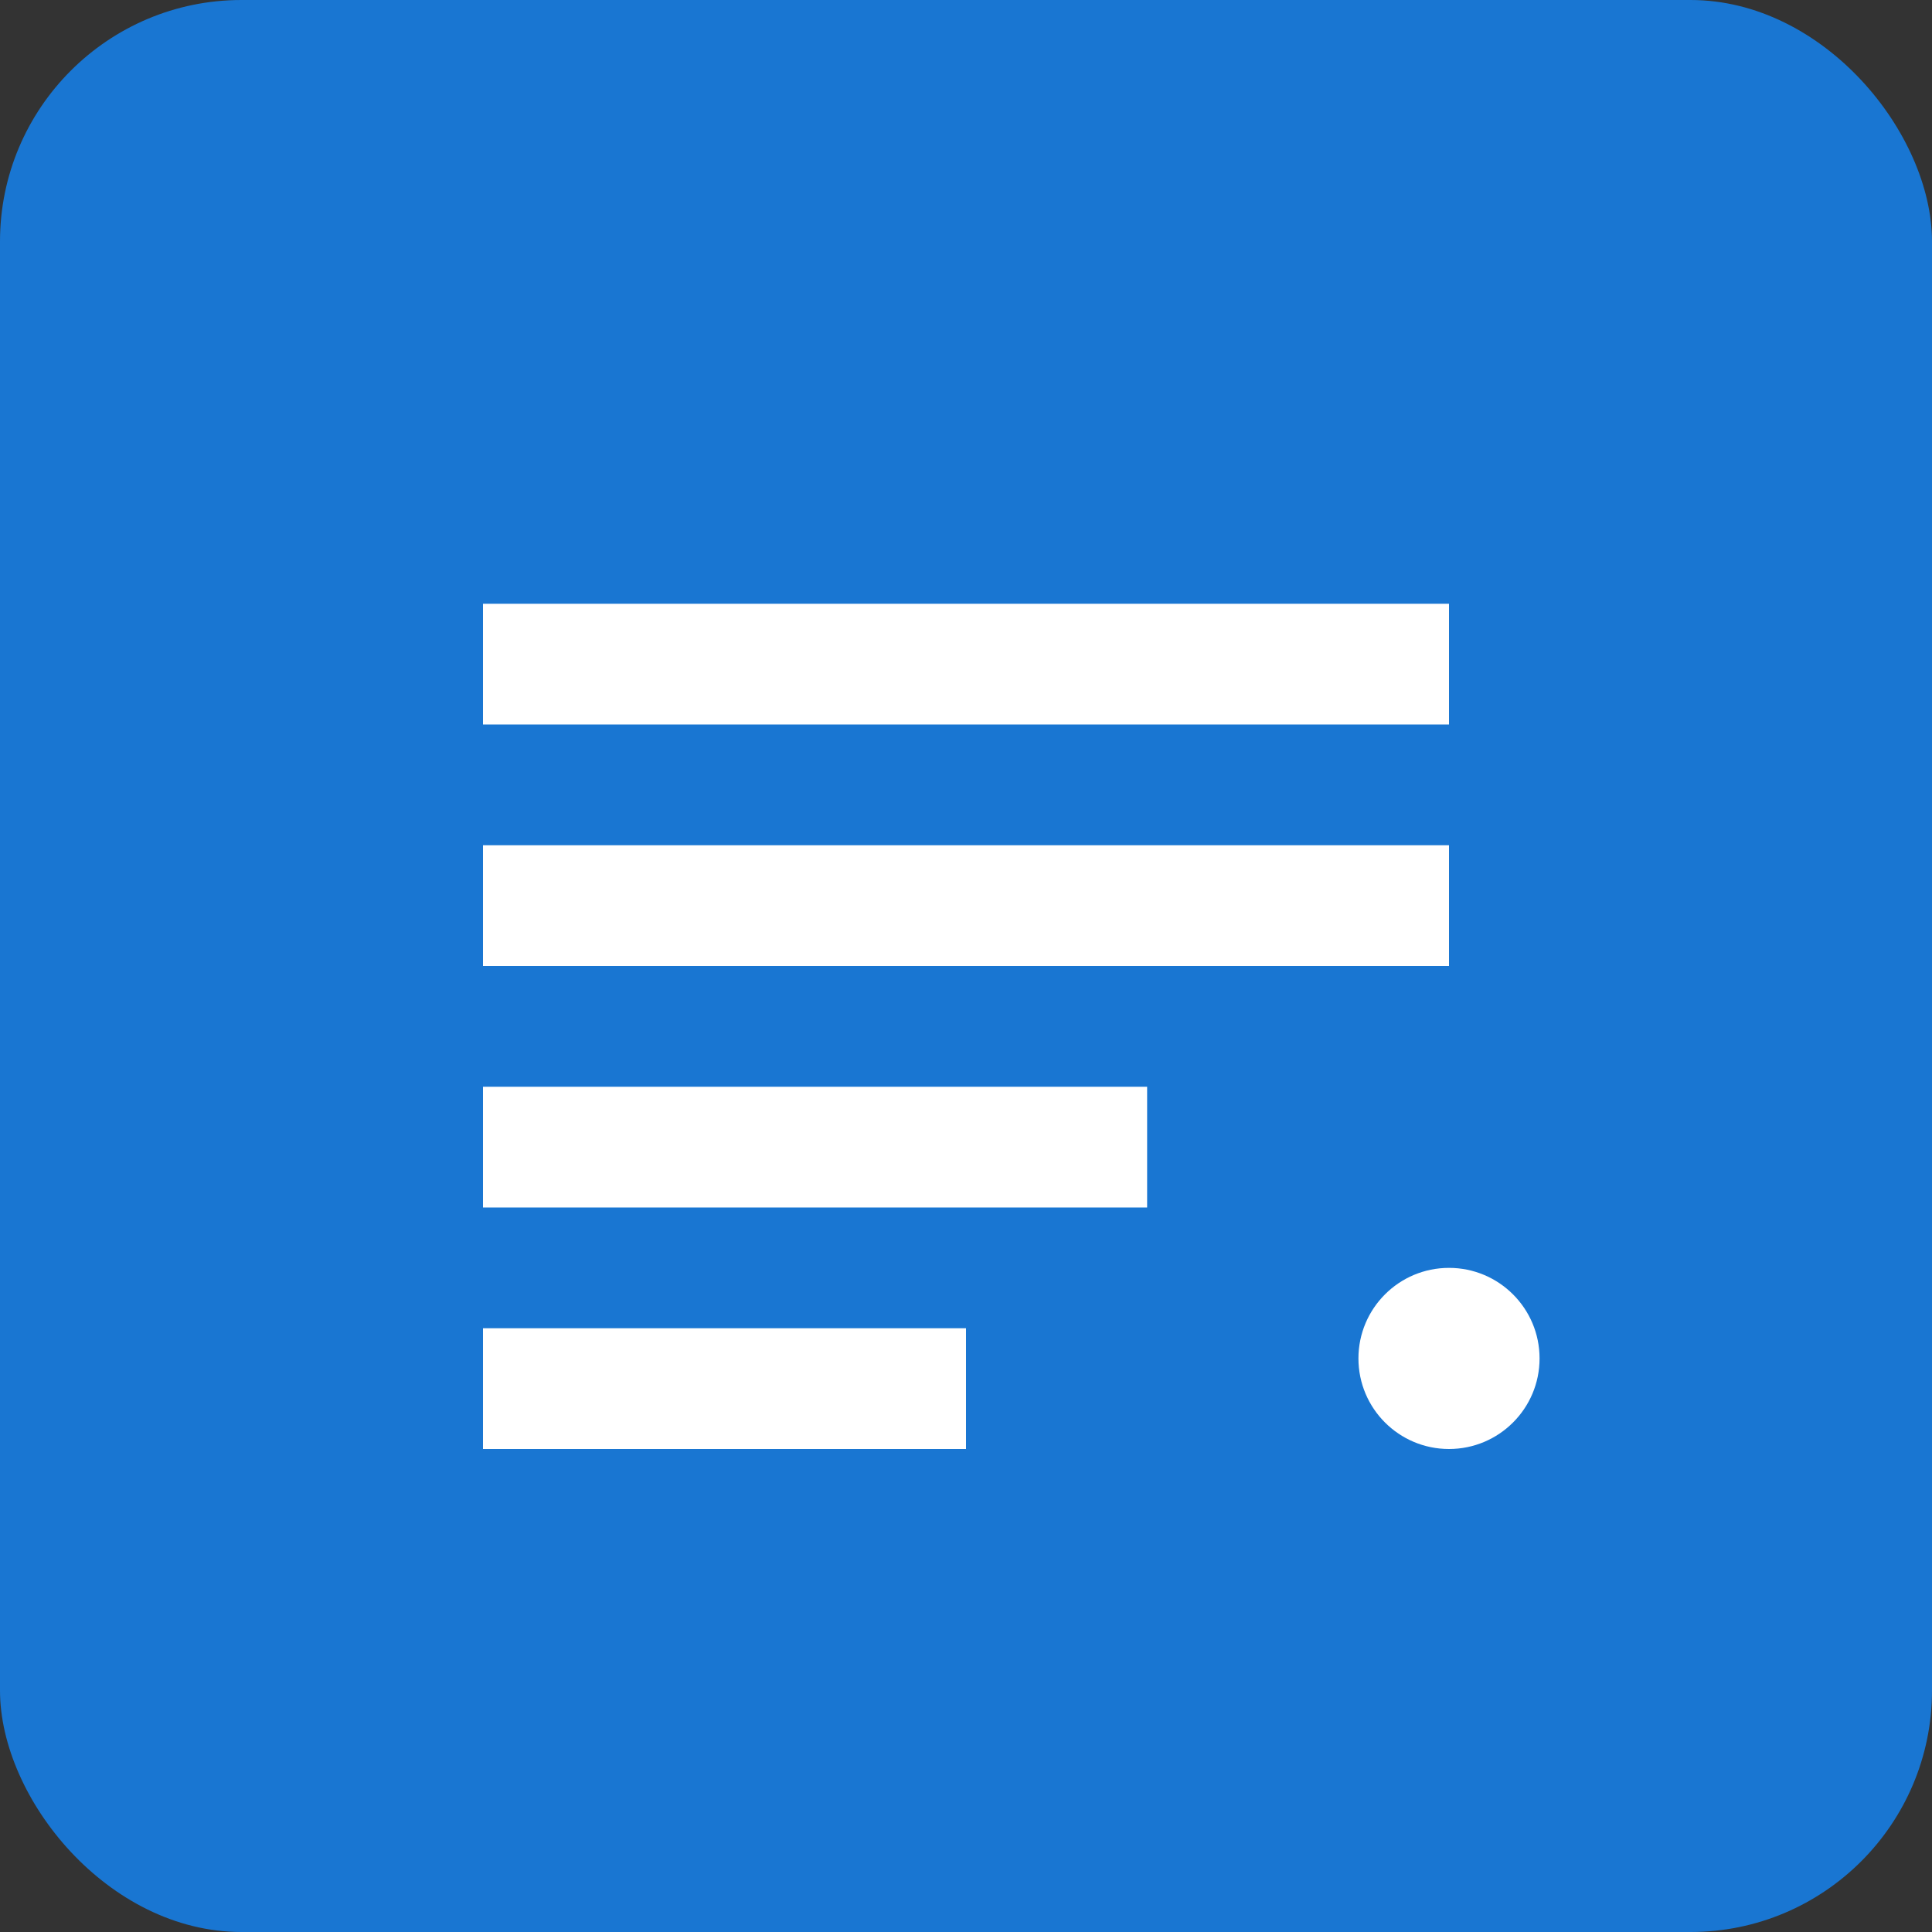
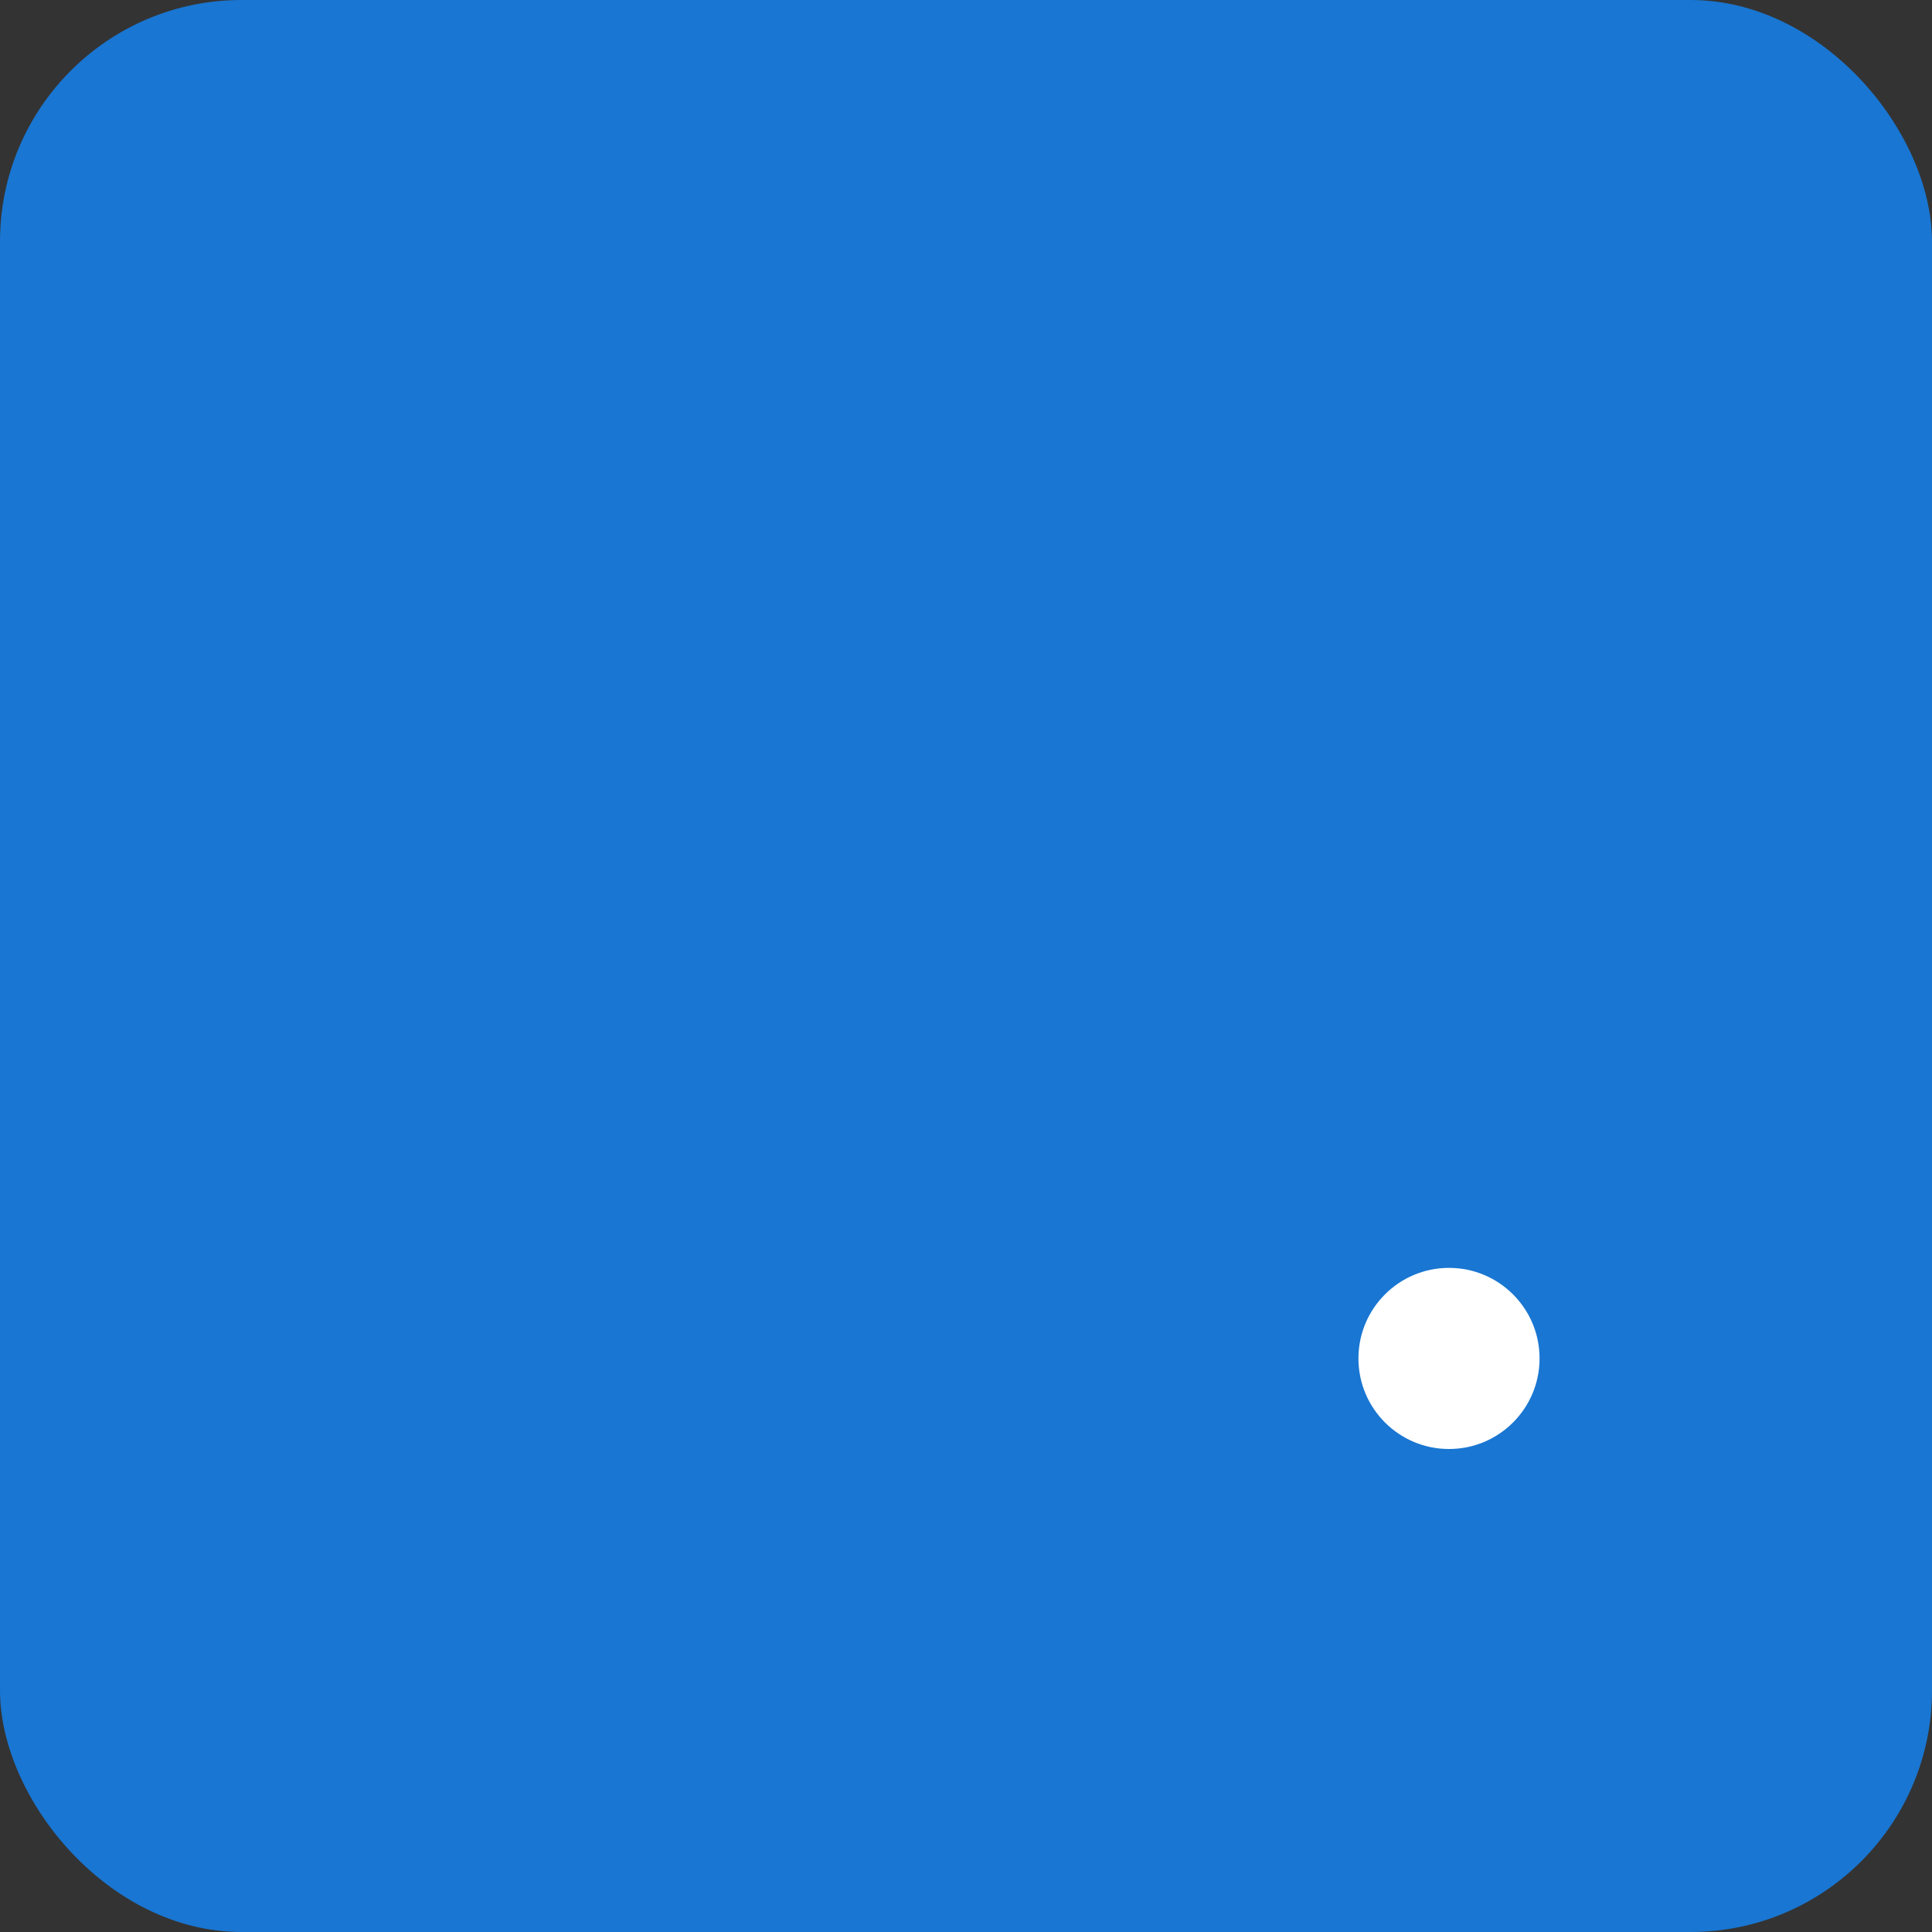
<svg xmlns="http://www.w3.org/2000/svg" width="512" height="512" viewBox="0 0 512 512" fill="none">
  <rect x="0" y="0" width="512" height="512" fill="#333333" stroke="none" />
  <rect width="512" height="512" rx="64" fill="#1976d2" />
-   <path d="M128 160H384V192H128V160ZM128 224H384V256H128V224ZM128 288H304V320H128V288ZM128 352H256V384H128V352Z" fill="white" />
  <circle cx="384" cy="360" r="24" fill="white" />
</svg>